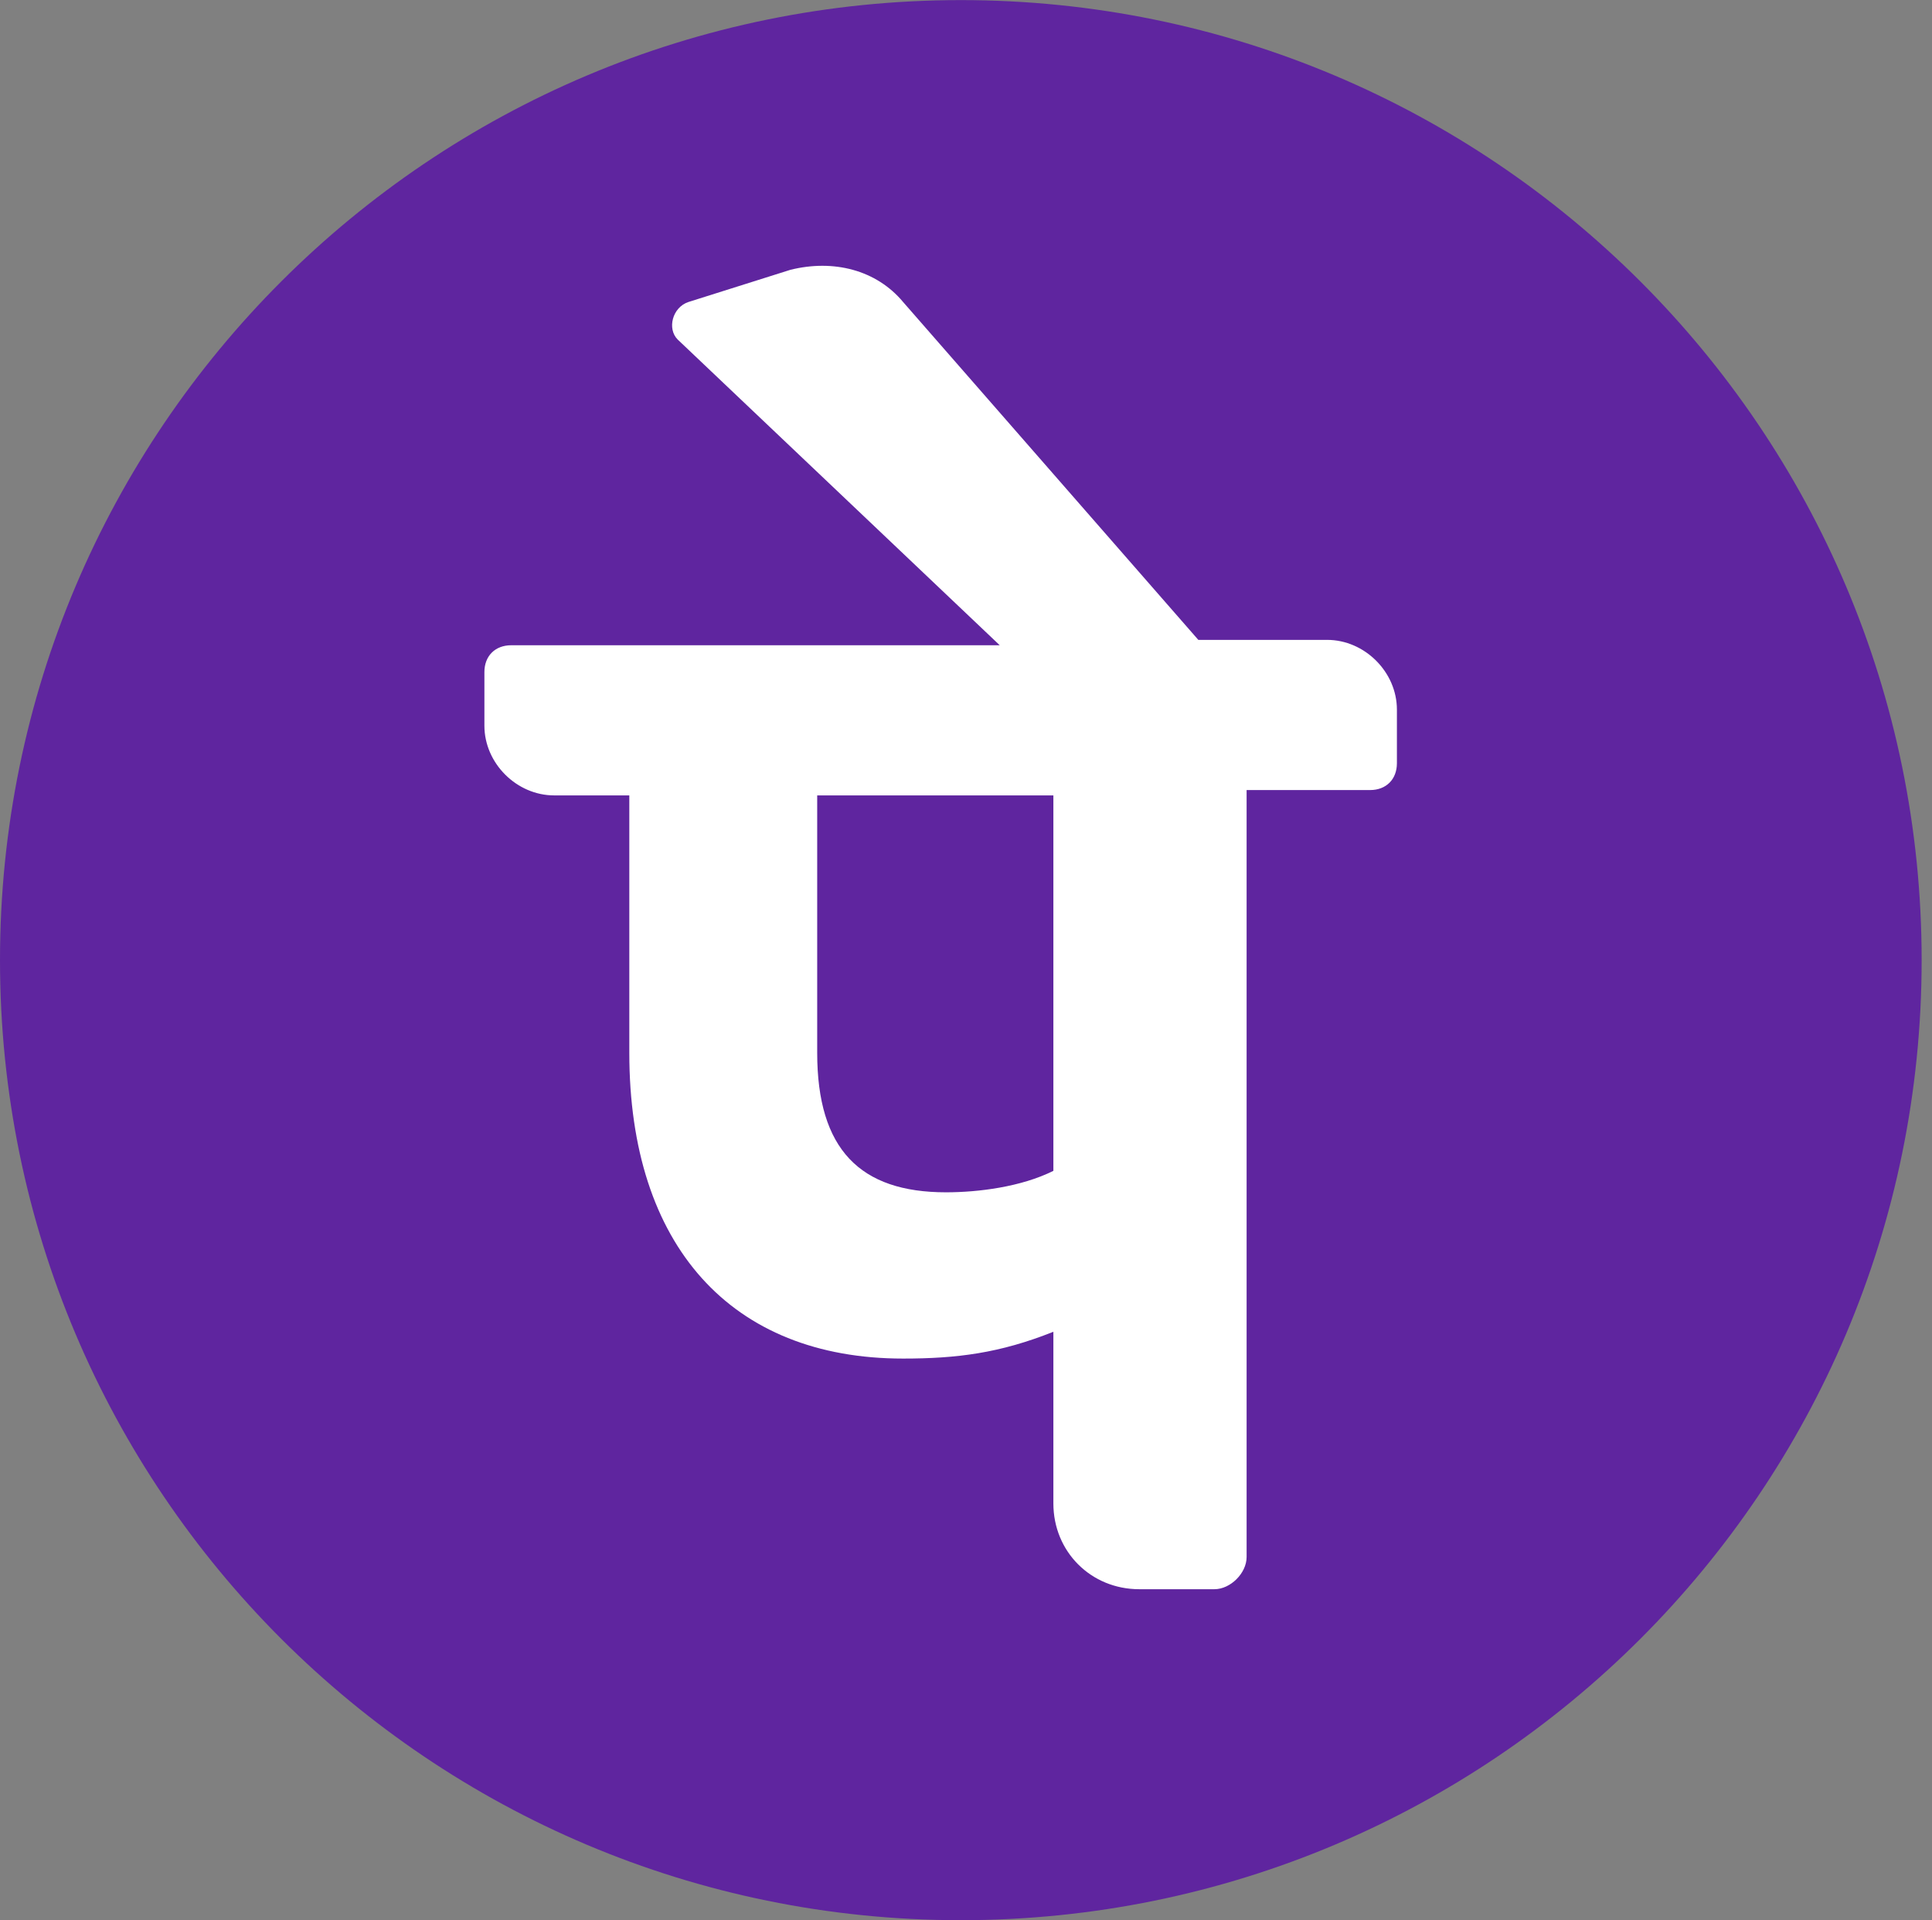
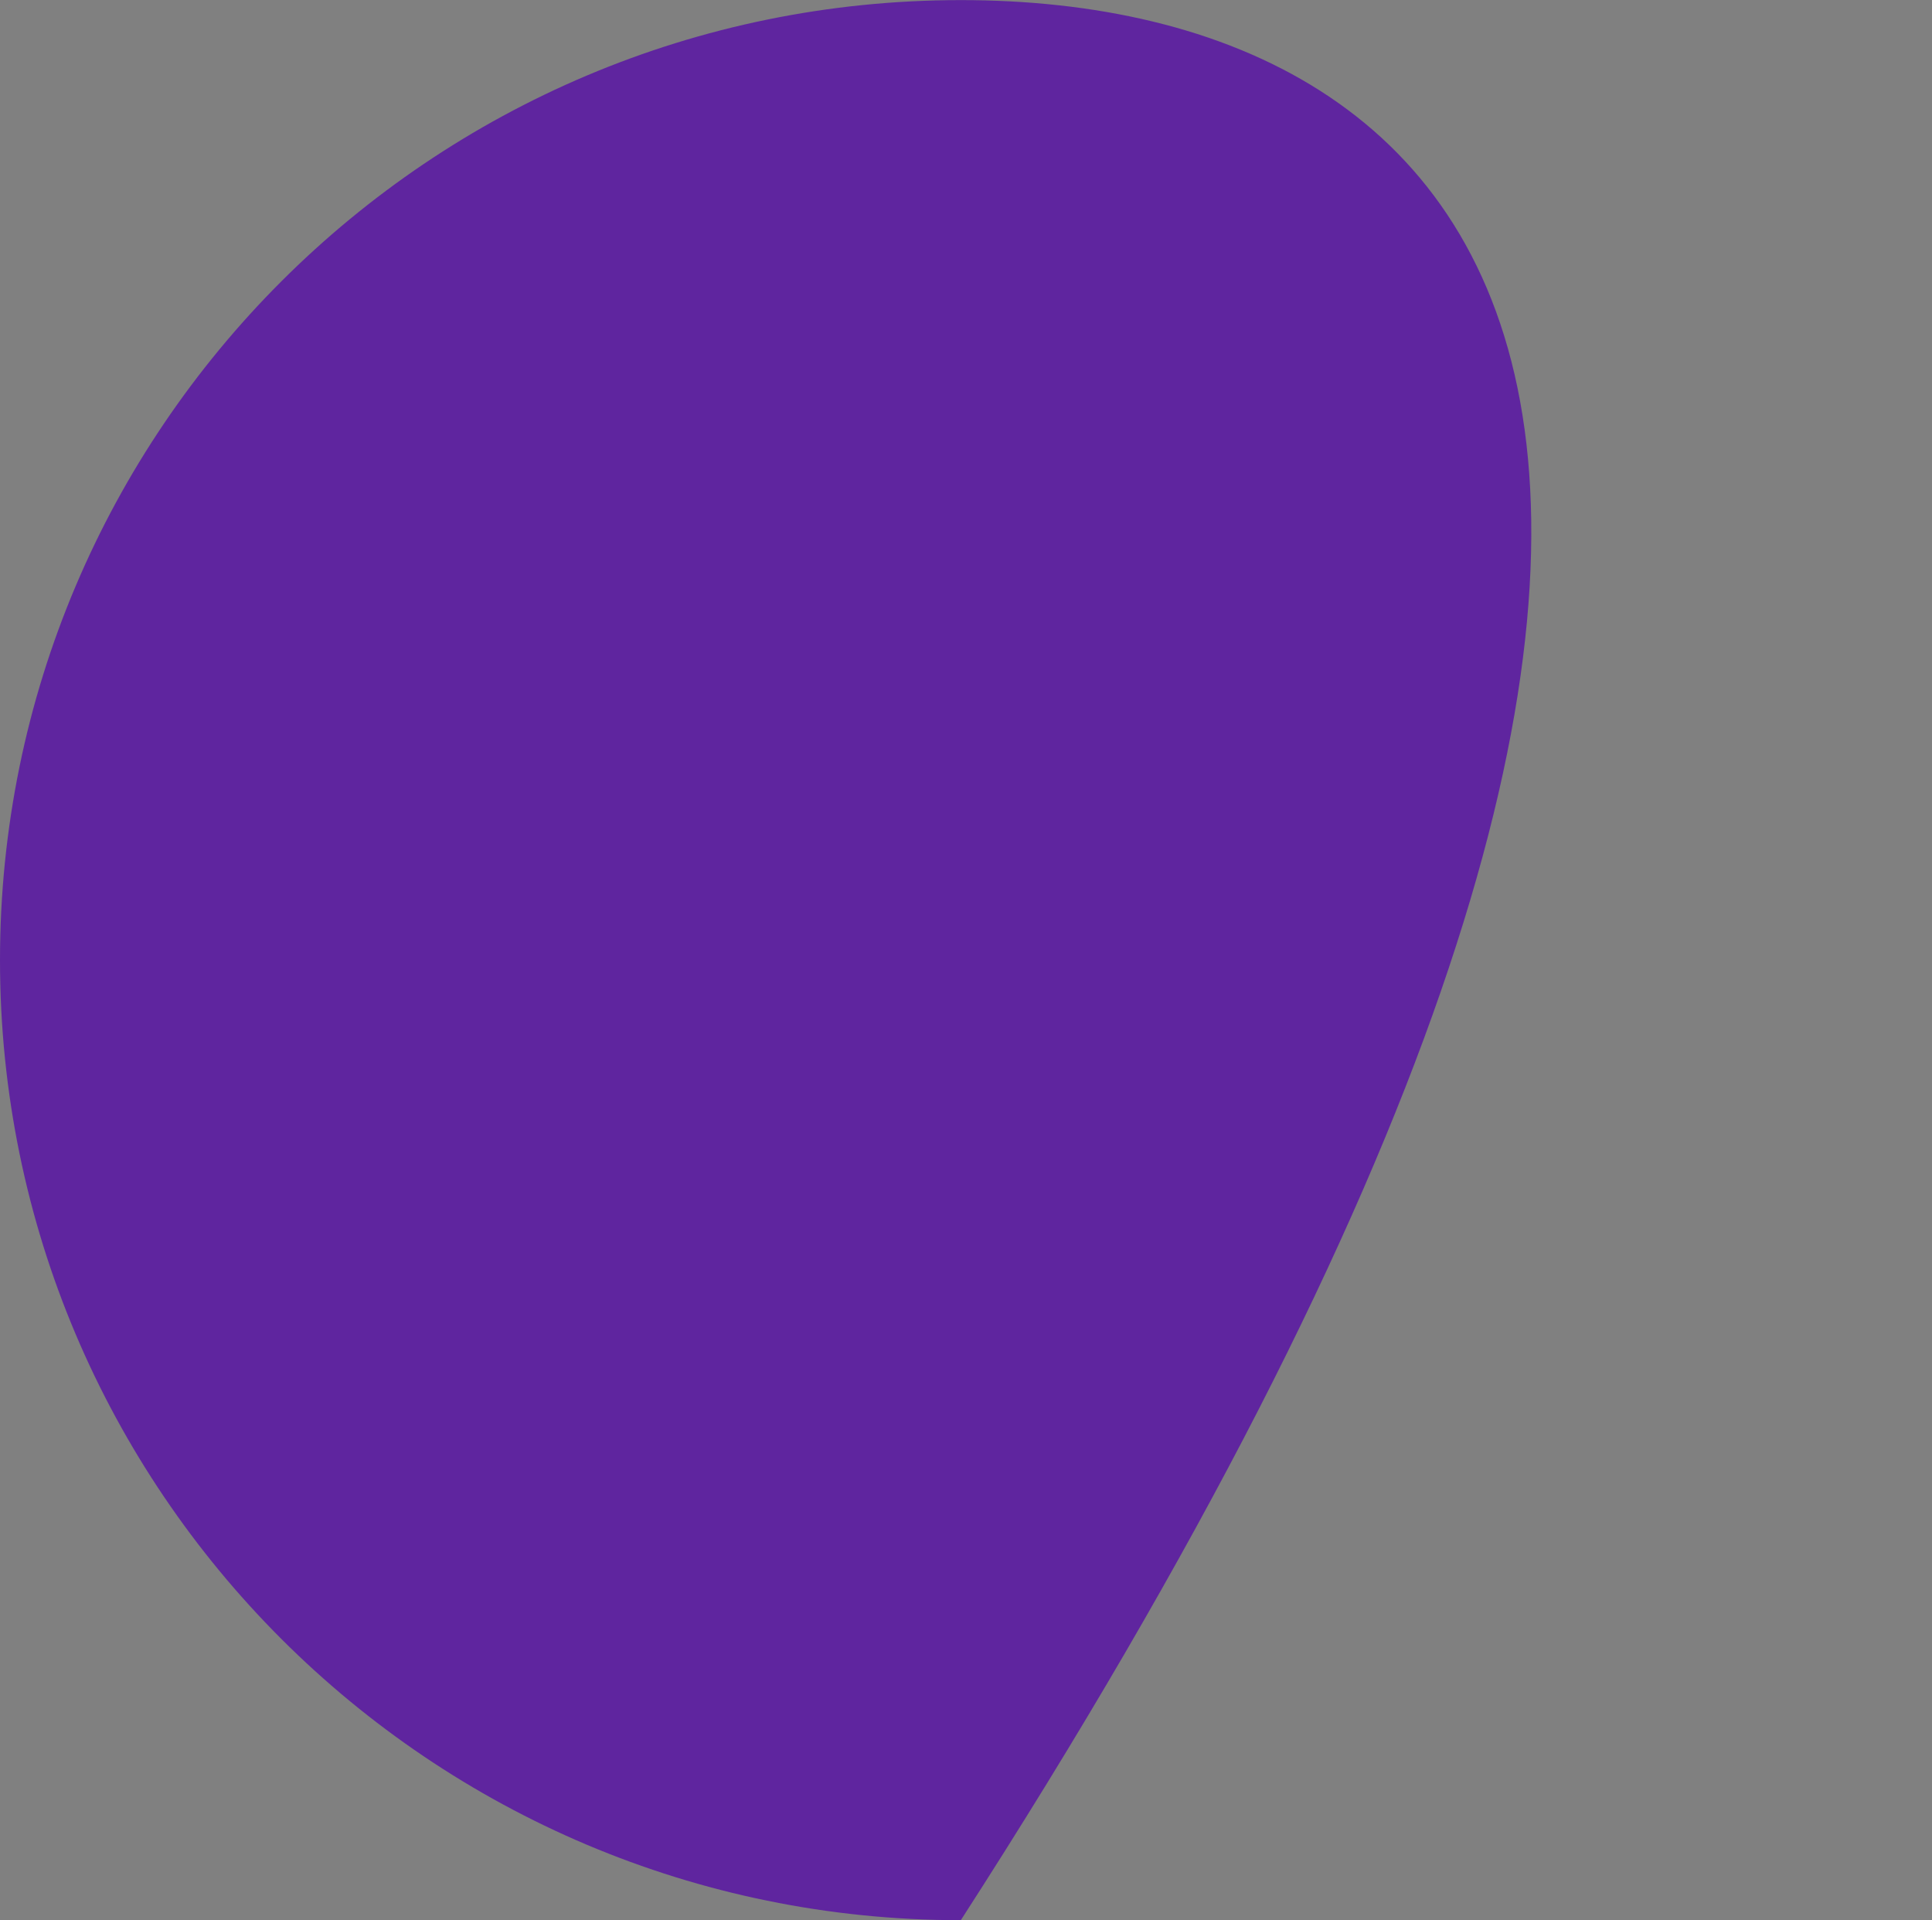
<svg xmlns="http://www.w3.org/2000/svg" width="160" height="159" viewBox="0 0 160 159" fill="none">
  <rect x="0" y="0" width="160" height="159" fill="#808080" stroke="none" />
-   <path d="M79.571 158.992C123.517 158.992 159.142 123.402 159.142 79.5C159.142 35.598 123.517 0.008 79.571 0.008C35.625 0.008 0 35.598 0 79.5C0 123.402 35.625 158.992 79.571 158.992Z" fill="#5F259F" />
-   <path d="M115.686 58.755C115.686 55.647 113.018 52.982 109.908 52.982H99.24L74.791 25.006C72.569 22.341 69.013 21.453 65.457 22.341L57.012 25.006C55.678 25.451 55.233 27.226 56.123 28.113L82.794 53.427H42.338C41.004 53.427 40.116 54.315 40.116 55.647V60.087C40.116 63.195 42.783 65.859 45.894 65.859H52.117V87.176C52.117 103.163 60.563 112.49 74.789 112.49C79.233 112.49 82.792 112.045 87.236 110.27V124.482C87.236 128.48 90.347 131.587 94.348 131.587H100.571C101.905 131.587 103.239 130.255 103.239 128.922V65.417H113.464C114.797 65.417 115.686 64.529 115.686 63.197V58.755ZM87.236 96.946C84.569 98.278 81.013 98.723 78.345 98.723C71.233 98.723 67.677 95.171 67.677 87.176V65.859H87.236V96.946Z" fill="white" />
+   <path d="M79.571 158.992C159.142 35.598 123.517 0.008 79.571 0.008C35.625 0.008 0 35.598 0 79.5C0 123.402 35.625 158.992 79.571 158.992Z" fill="#5F259F" />
</svg>